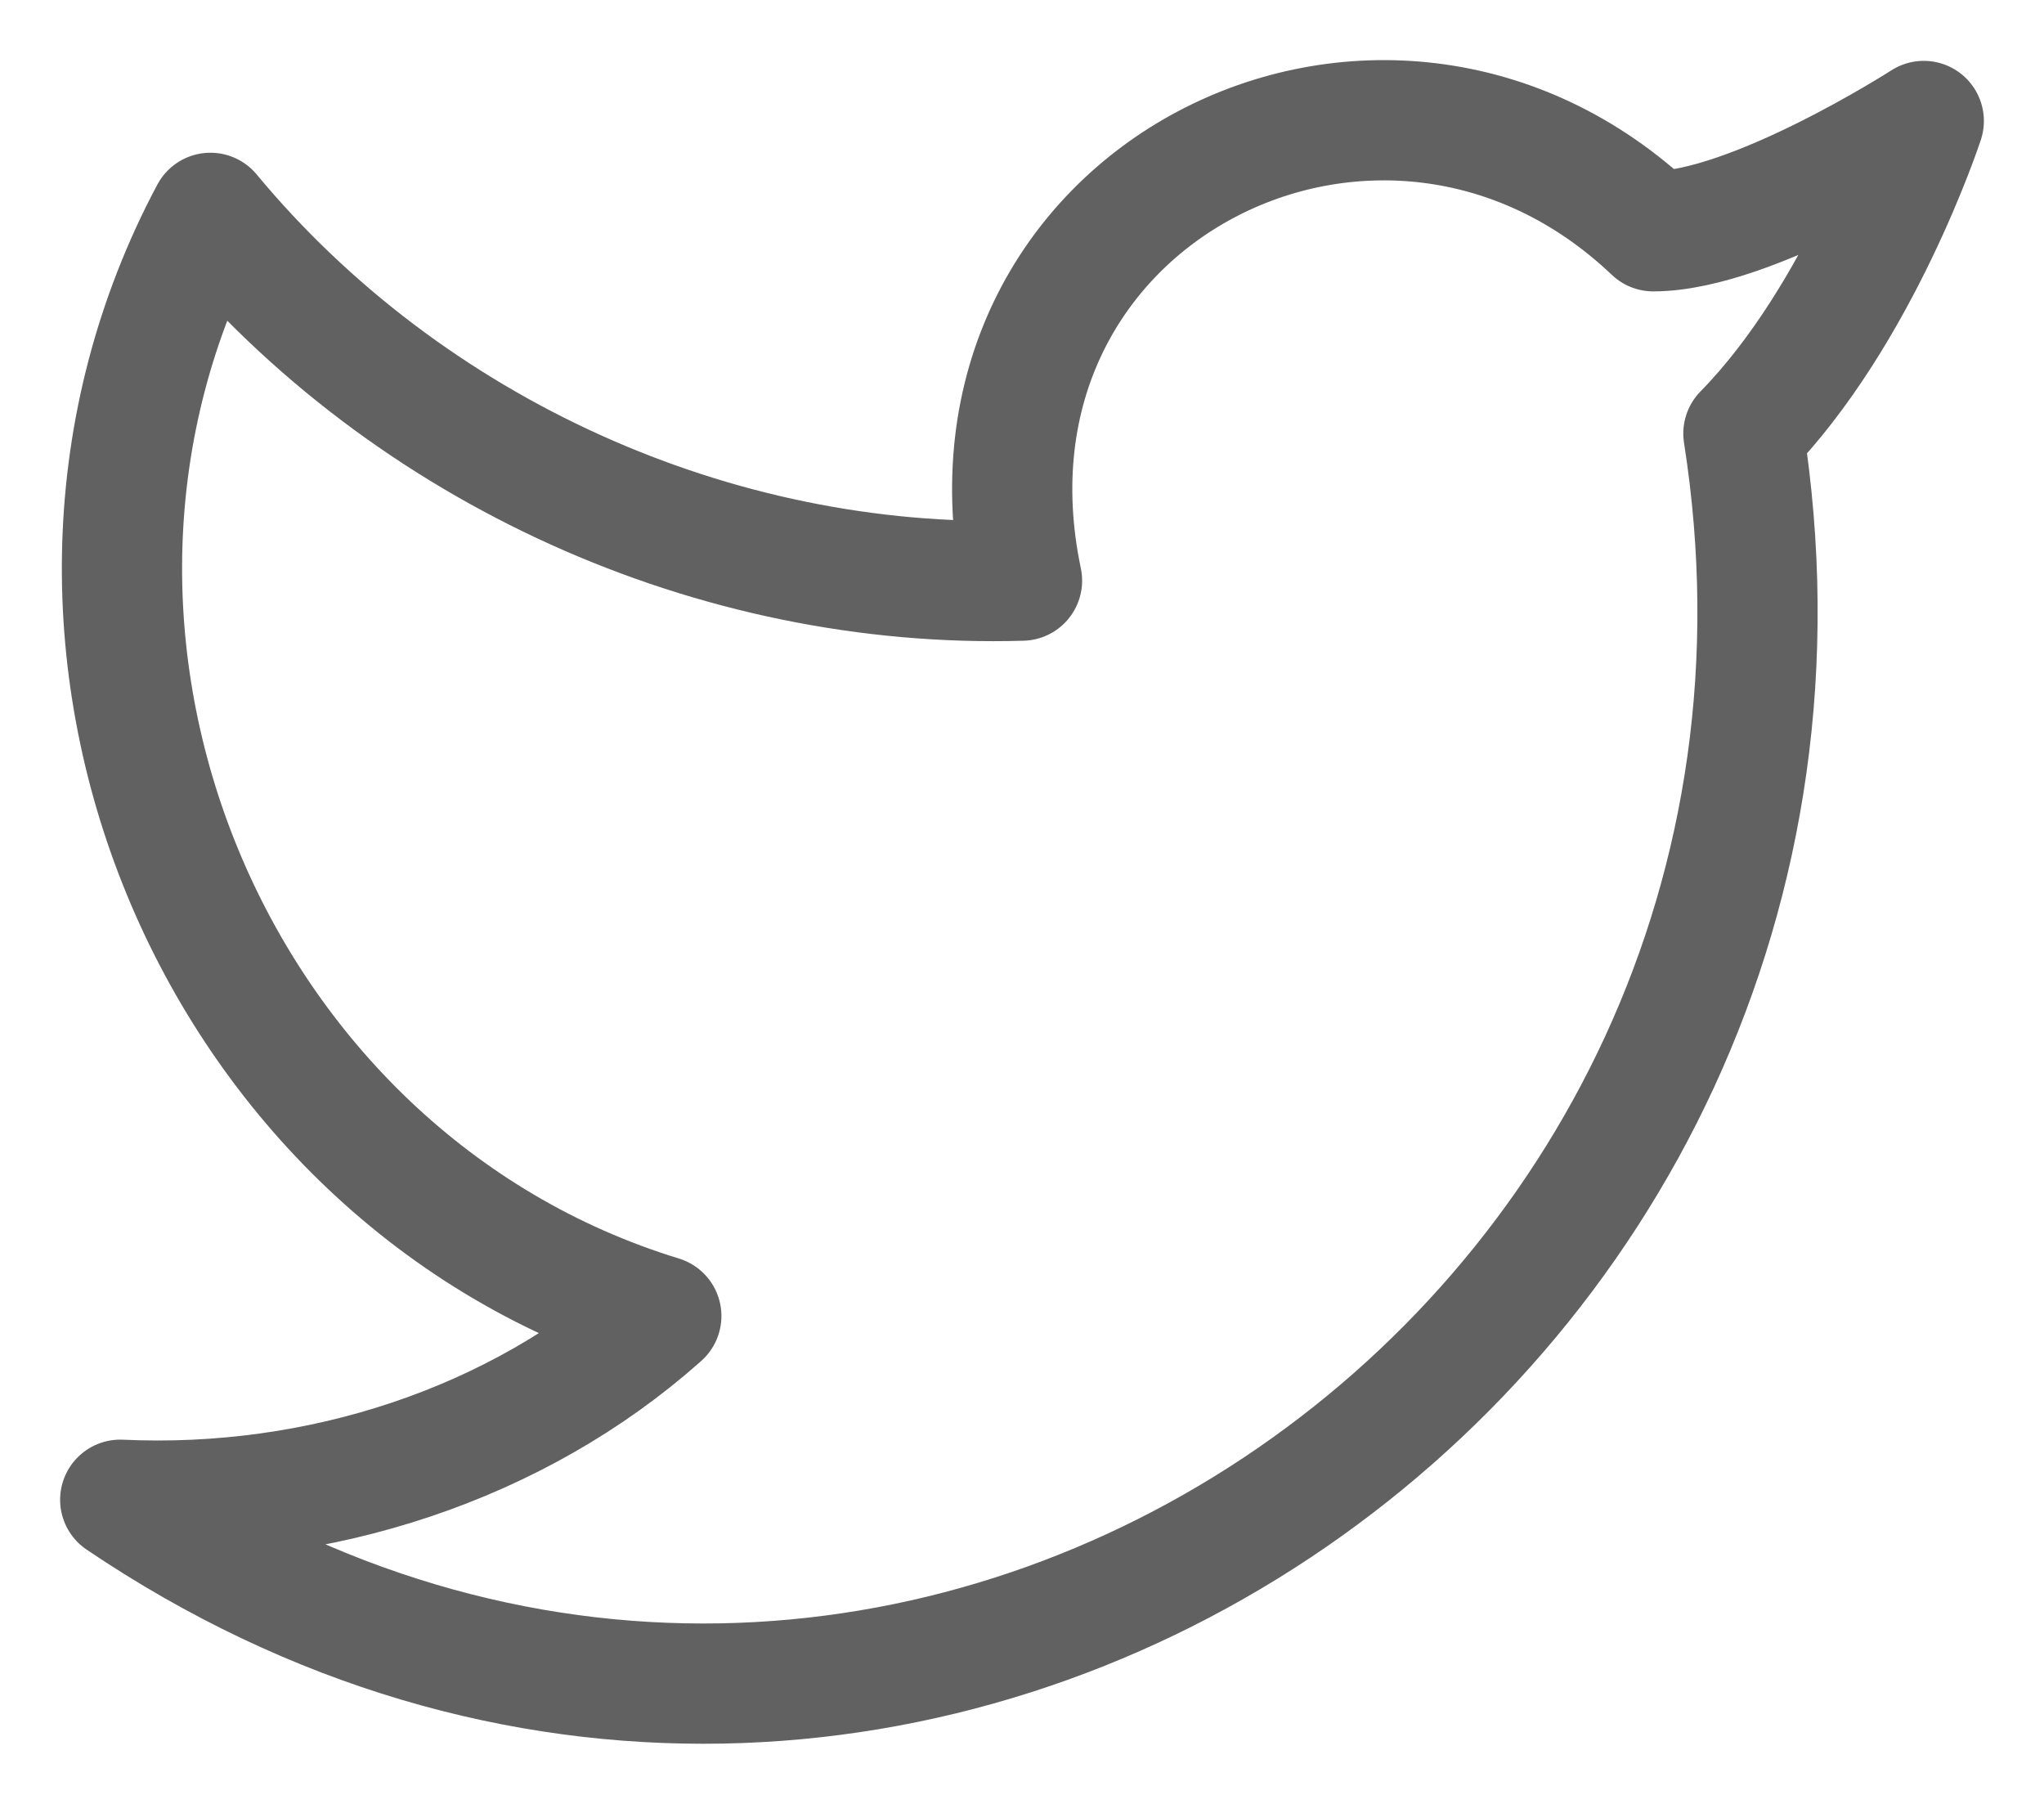
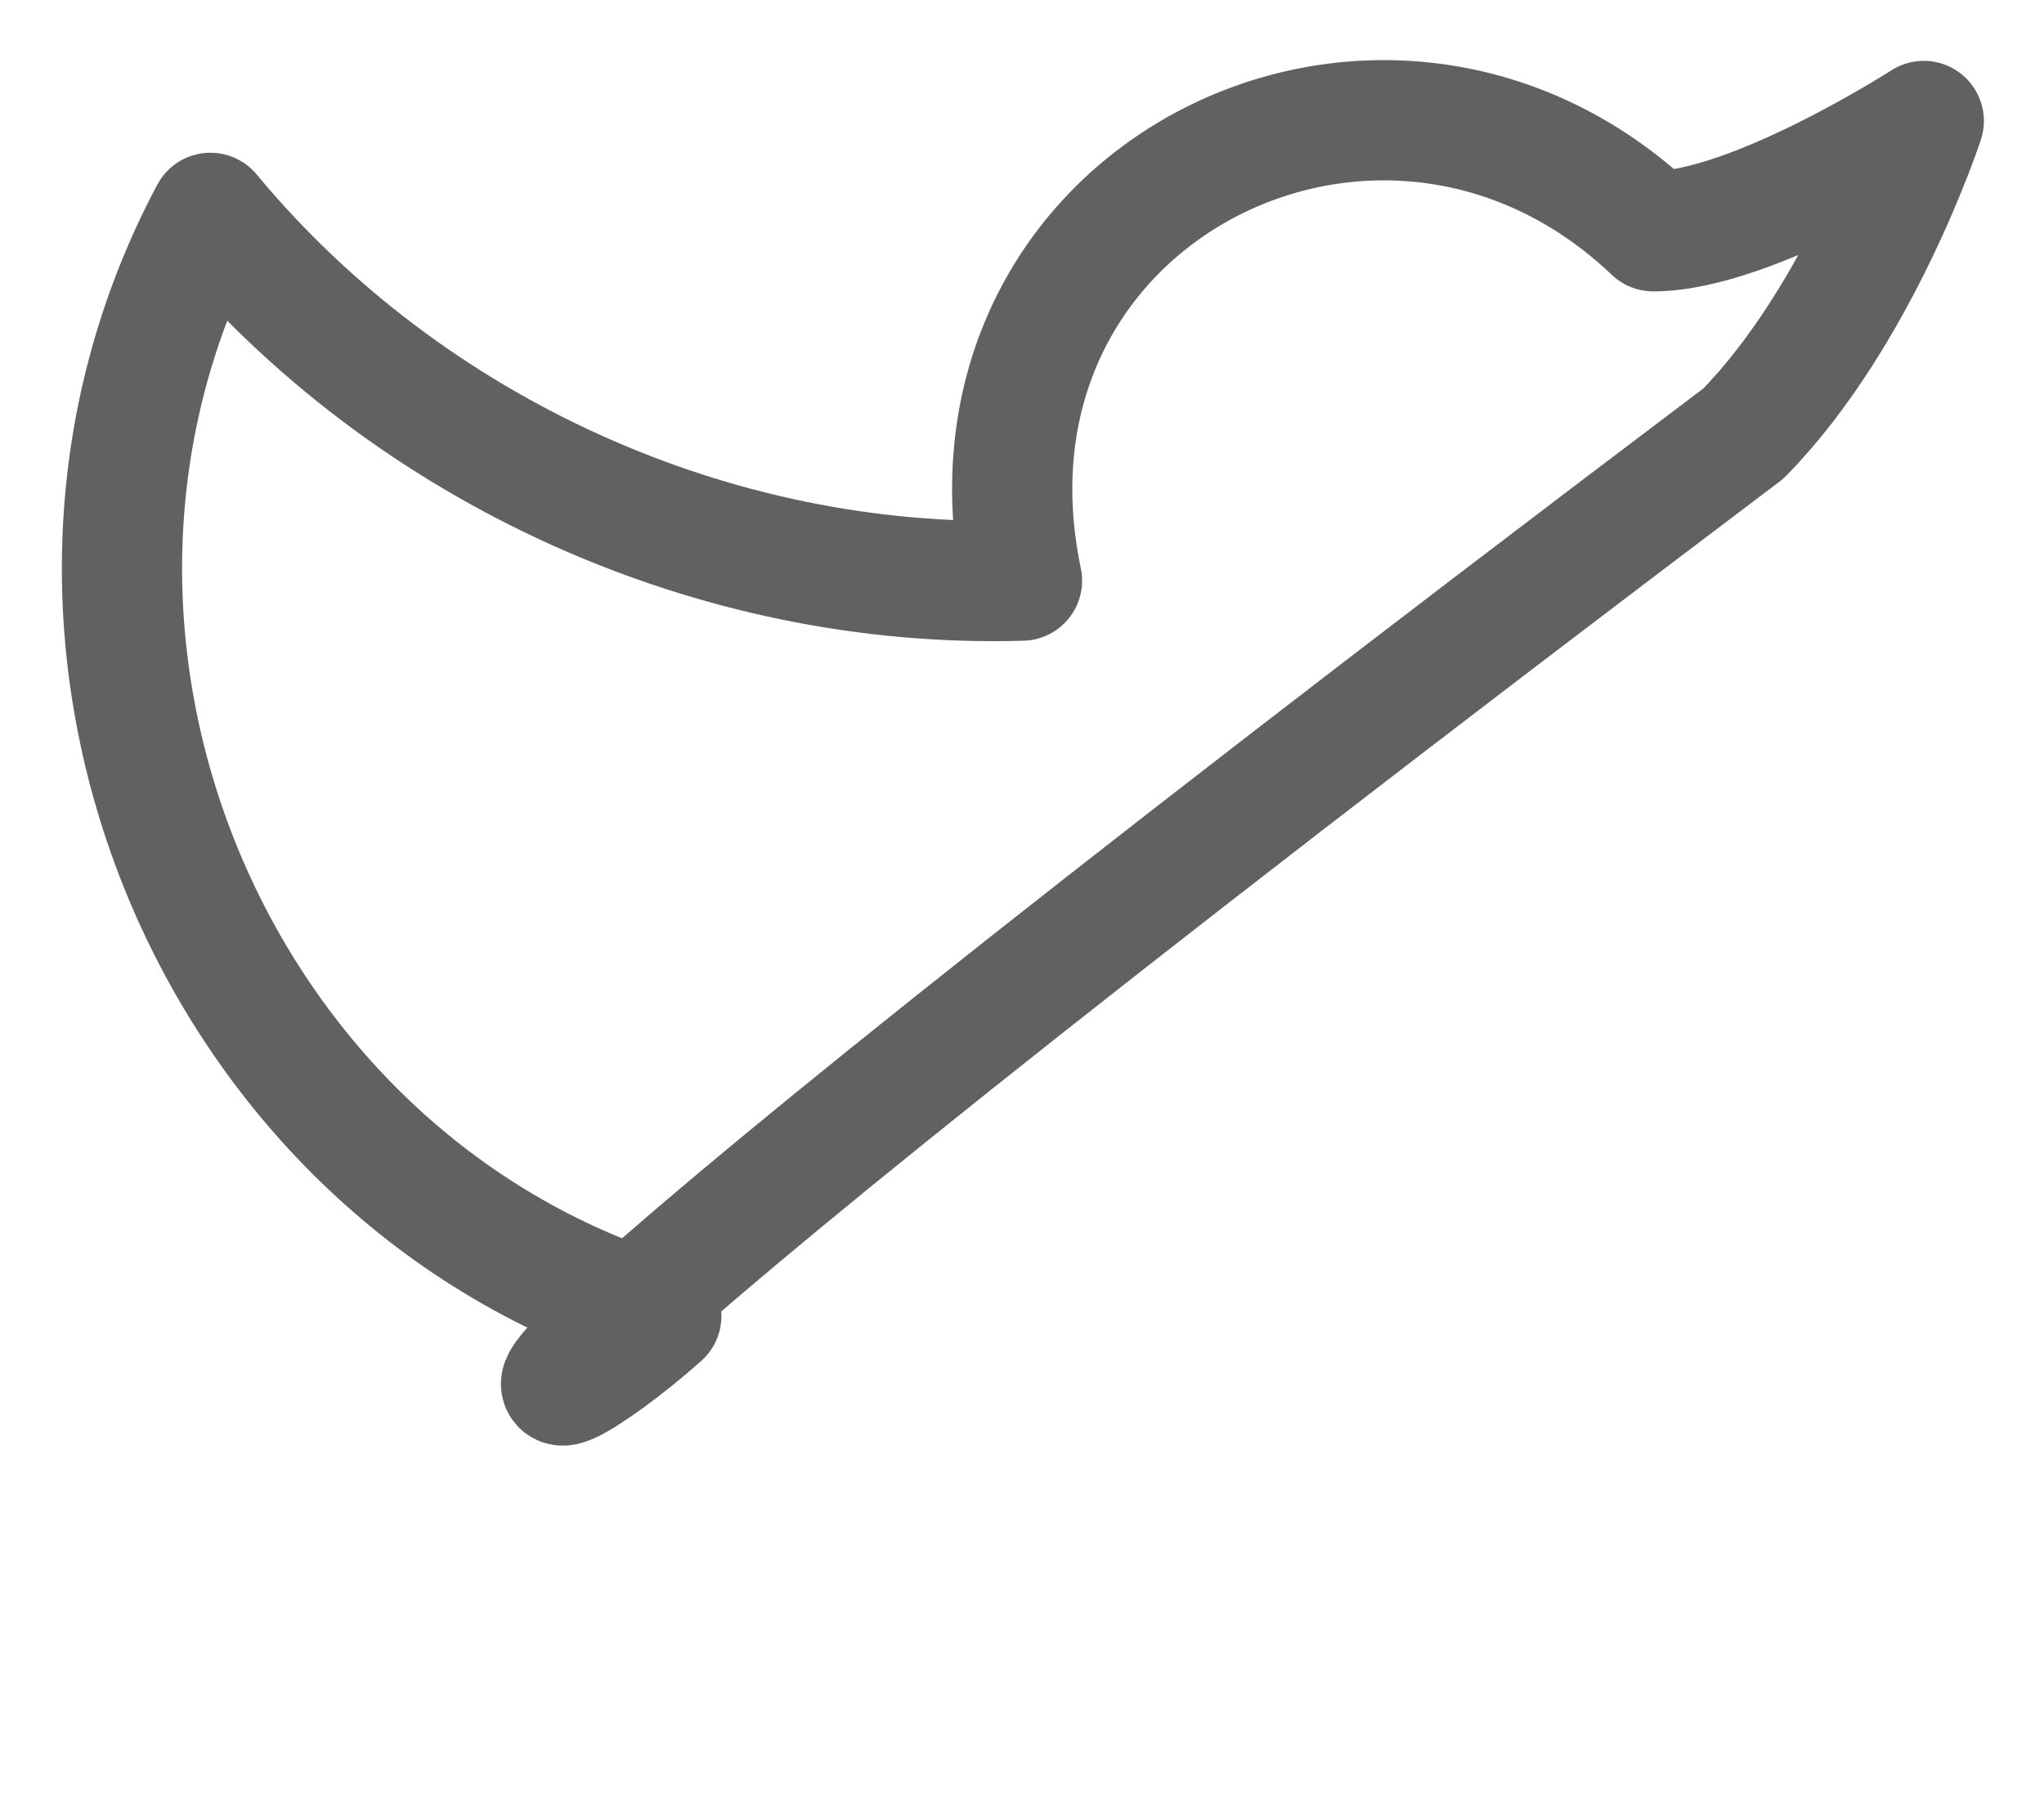
<svg xmlns="http://www.w3.org/2000/svg" width="17" height="15" viewBox="0 0 17 15" fill="none">
-   <path d="M16 1.006C16 1.006 15.475 2.611 14.5 3.605C15.7 11.248 7.45 16.828 1 12.471C2.65 12.548 4.3 12.013 5.5 10.943C1.75 9.796 -0.125 5.286 1.75 1.77C3.4 3.758 5.95 4.904 8.5 4.828C7.825 1.617 11.5 -0.217 13.75 1.923C14.575 1.923 16 1.006 16 1.006Z" stroke="#616161" stroke-linecap="round" stroke-linejoin="round" />
+   <path d="M16 1.006C16 1.006 15.475 2.611 14.5 3.605C2.65 12.548 4.3 12.013 5.5 10.943C1.75 9.796 -0.125 5.286 1.75 1.77C3.4 3.758 5.95 4.904 8.5 4.828C7.825 1.617 11.5 -0.217 13.75 1.923C14.575 1.923 16 1.006 16 1.006Z" stroke="#616161" stroke-linecap="round" stroke-linejoin="round" />
</svg>